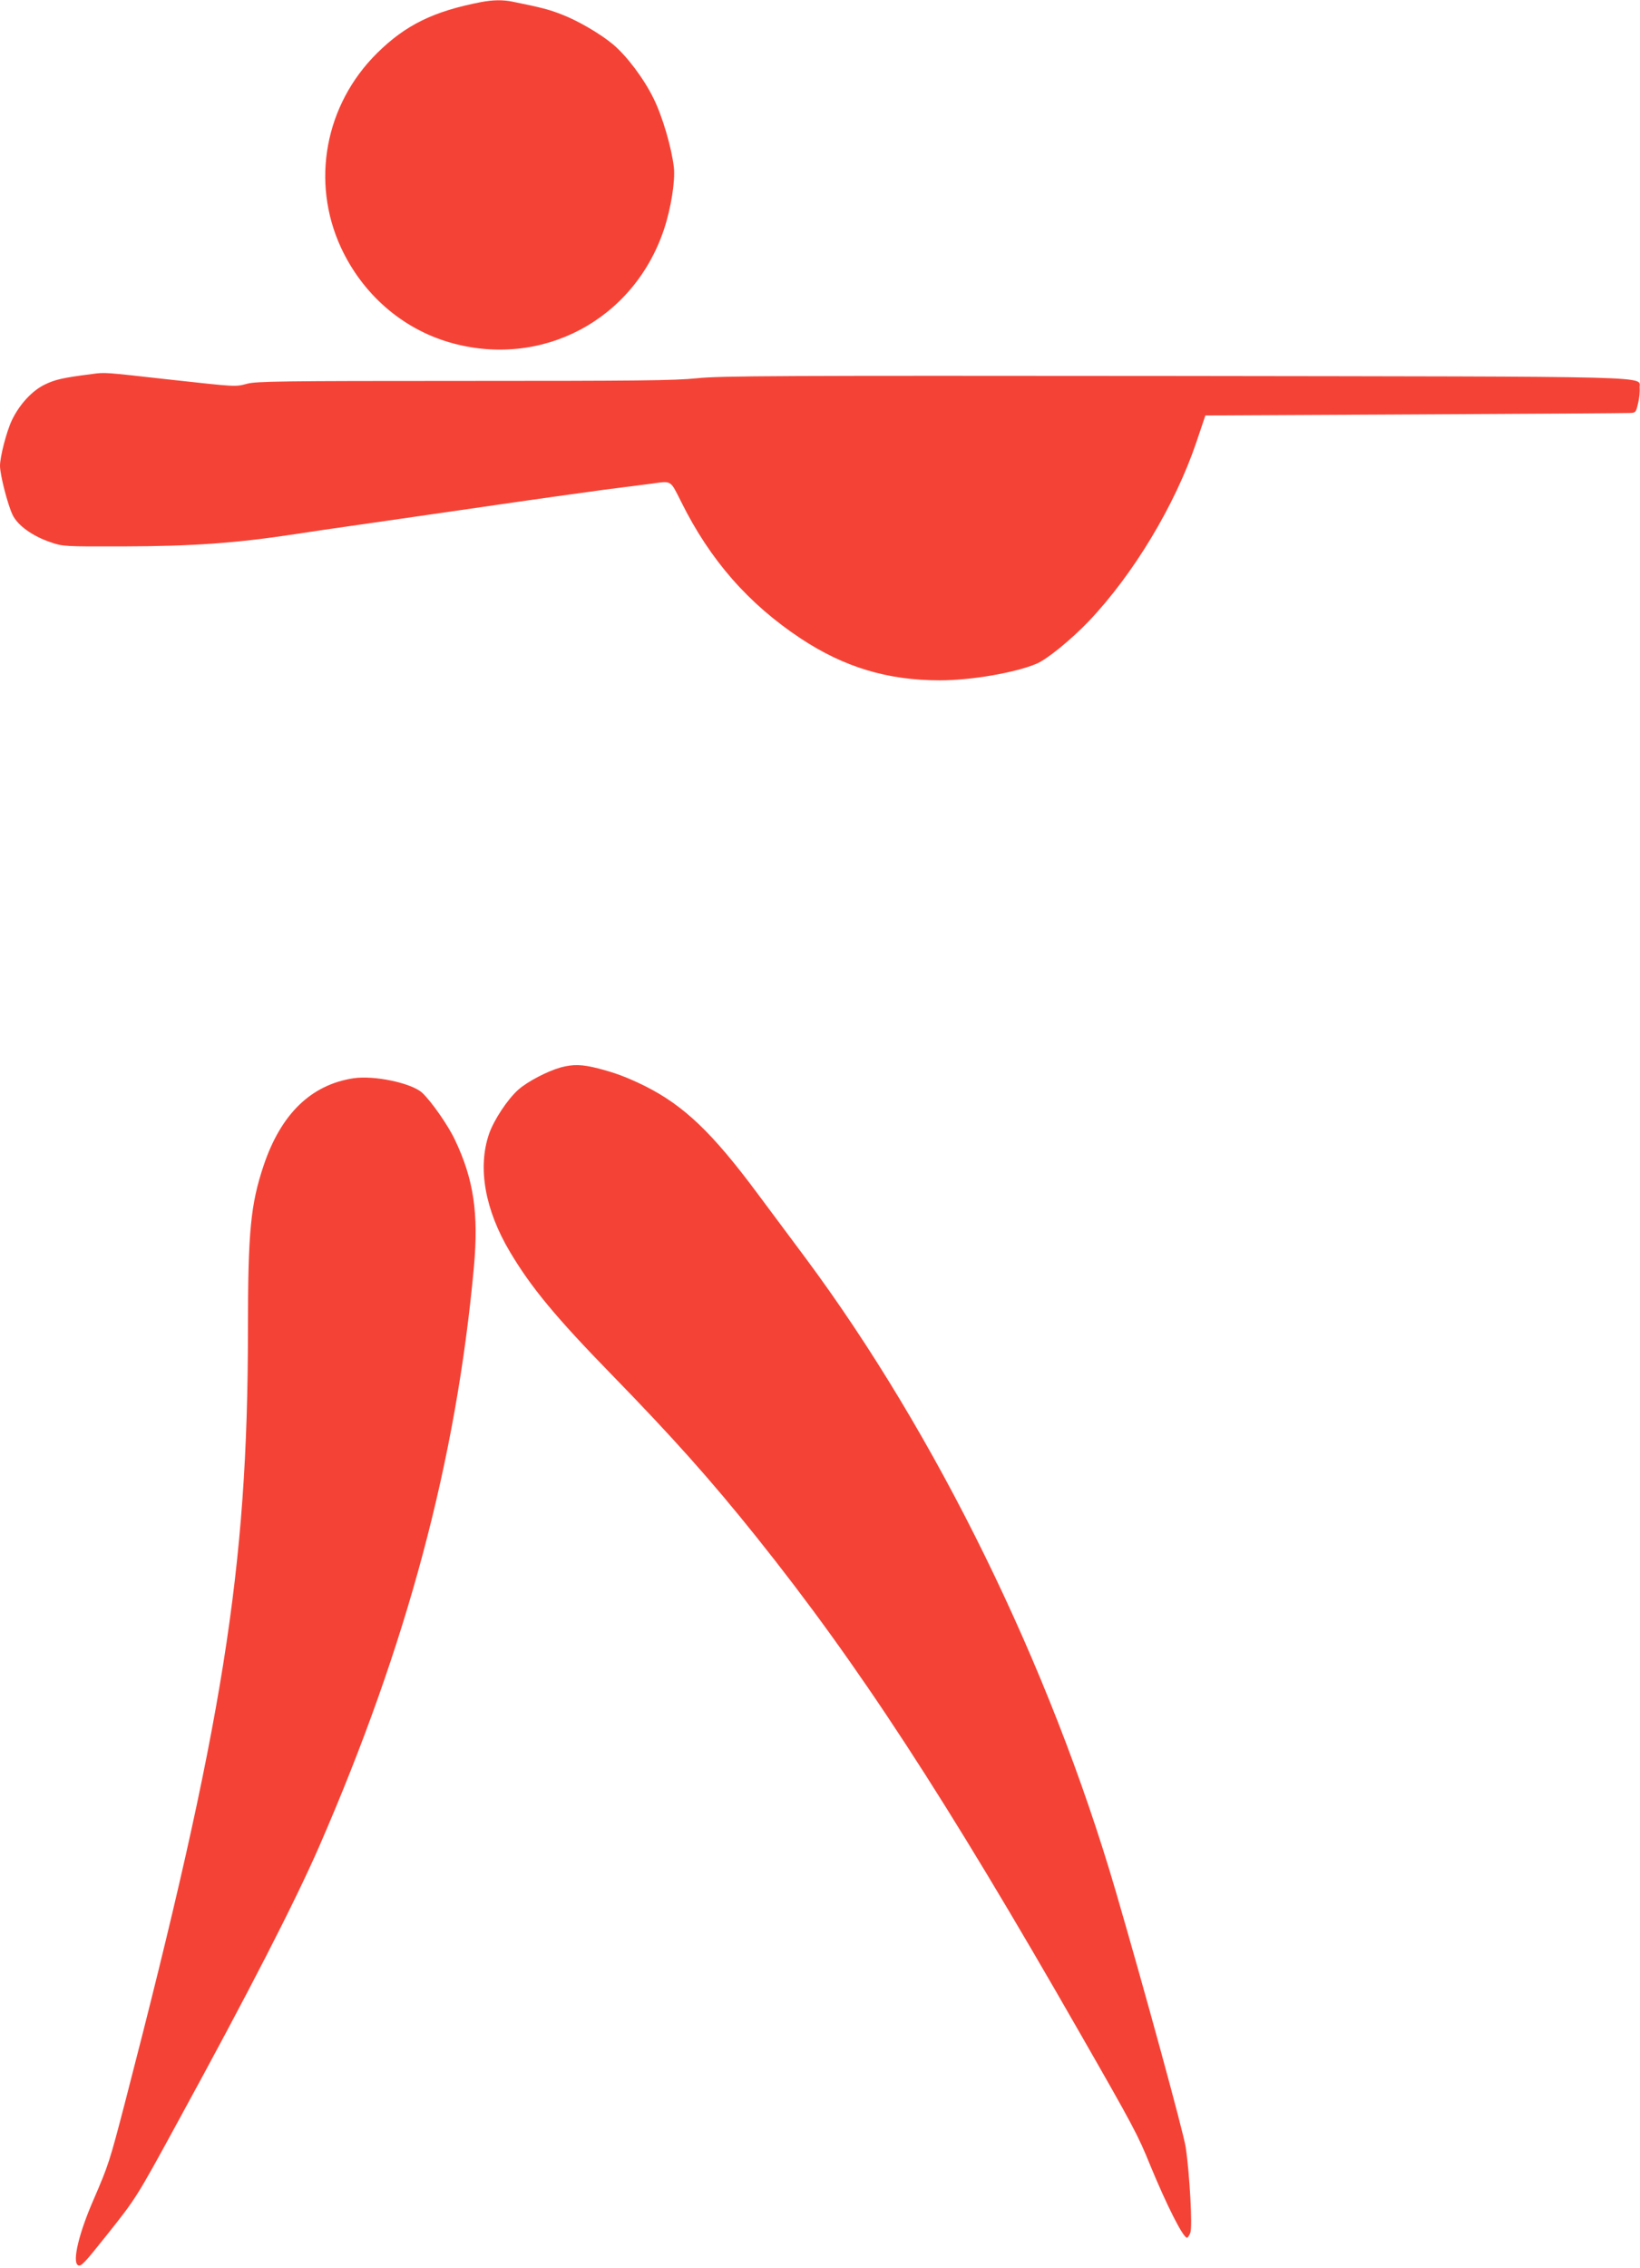
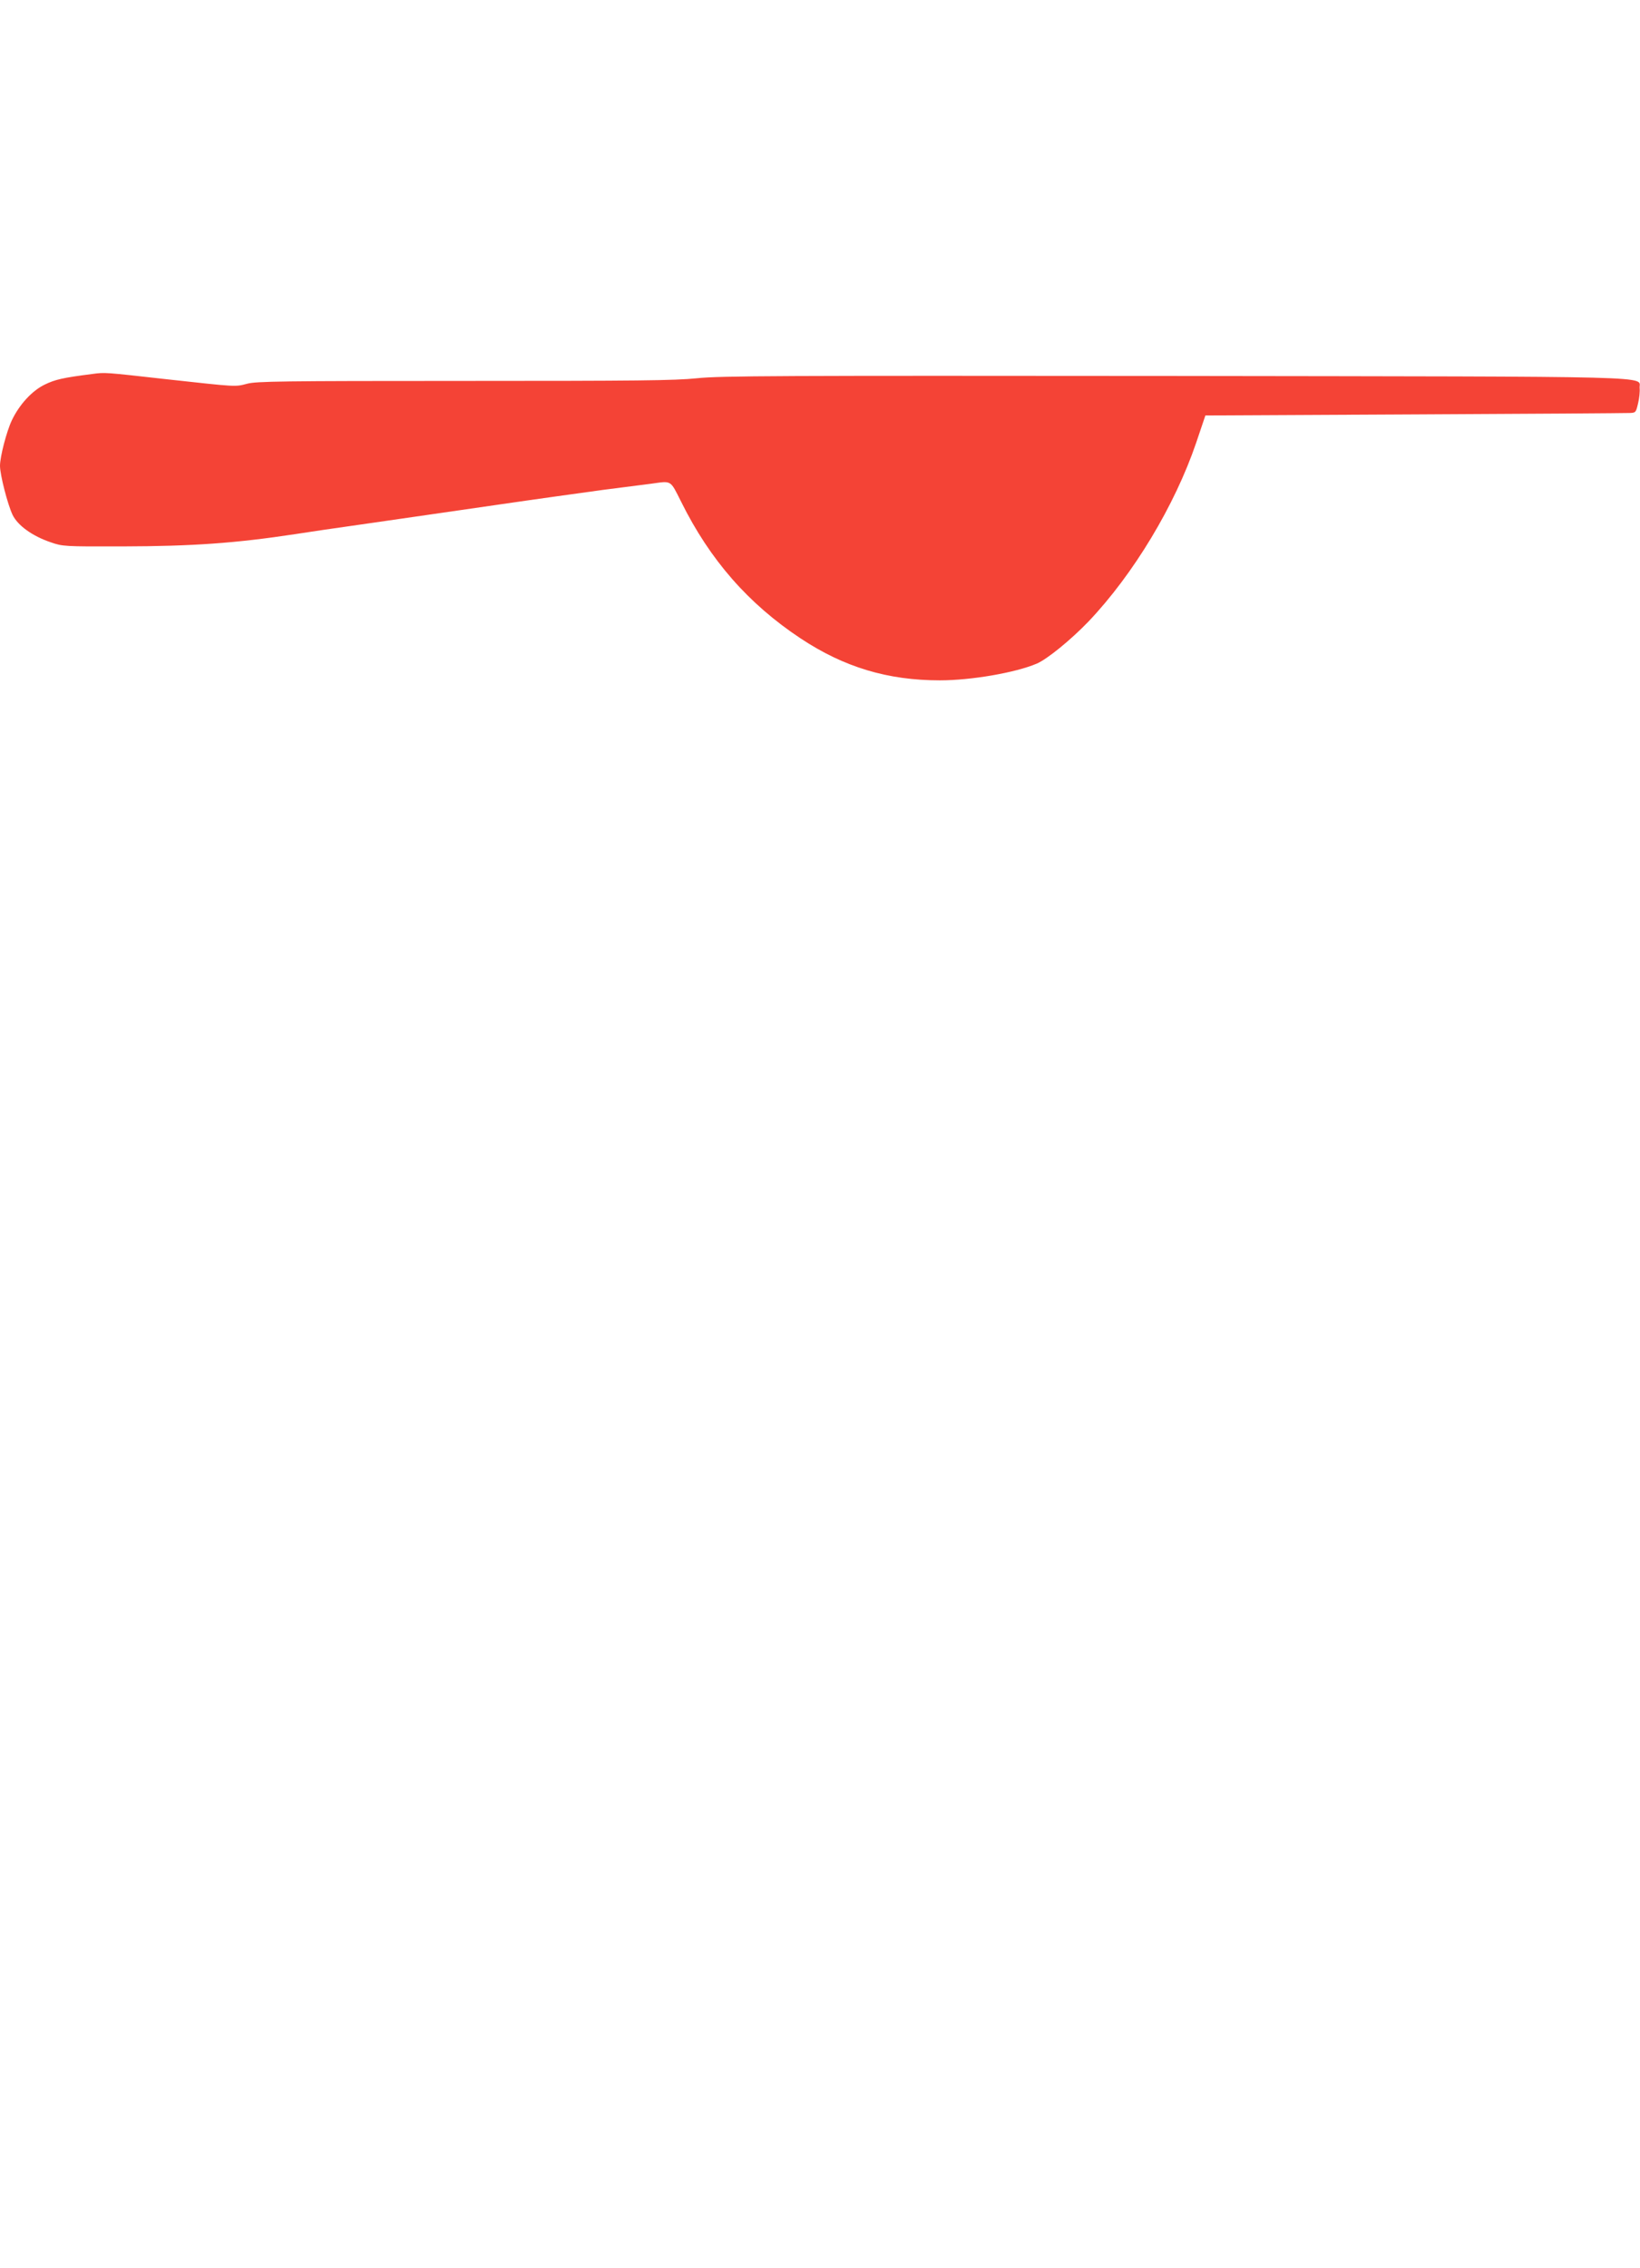
<svg xmlns="http://www.w3.org/2000/svg" version="1.0" width="926pt" height="1280pt" viewBox="0 0 926 1280" preserveAspectRatio="xMidYMid meet">
  <g transform="translate(0,1280) scale(0.1,-0.1)" fill="#f44336" stroke="none">
-     <path d="M2715 12788 c-268 -52 -425 -129 -586 -288 -294 -291 -375 -726 -204 -1097 122 -263 345 -458 615 -536 517 -149 1038 126 1209 638 40 120 64 273 56 350 -13 112 -64 287 -115 390 -55 112 -150 238 -228 304 -73 61 -200 135 -292 170 -69 27 -111 38 -273 71 -57 12 -113 11 -182 -2z" />
    <path d="M520 10689 c-165 -21 -209 -31 -268 -60 -72 -35 -143 -113 -185 -201 -30 -63 -67 -206 -67 -257 0 -51 43 -218 71 -277 29 -60 112 -120 216 -155 66 -23 76 -24 408 -23 392 1 634 18 970 69 55 9 240 36 410 60 171 25 495 71 720 104 226 33 500 71 610 86 110 14 233 30 273 35 116 16 105 23 168 -102 163 -329 380 -576 674 -771 246 -163 492 -237 787 -237 176 0 426 43 546 94 58 24 193 134 293 238 254 267 488 656 608 1009 l52 154 1179 6 c649 3 1196 7 1216 8 35 1 36 3 48 54 7 28 11 68 9 87 -6 69 182 64 -2638 68 -2221 2 -2554 1 -2685 -13 -126 -13 -340 -15 -1315 -15 -1033 0 -1173 -2 -1225 -16 -68 -18 -58 -18 -450 25 -358 40 -350 40 -425 30z" />
-     <path d="M3165 6775 c-74 -21 -186 -79 -238 -125 -61 -54 -139 -172 -166 -251 -65 -190 -23 -428 119 -666 119 -200 259 -369 573 -691 344 -353 562 -597 818 -917 576 -720 1066 -1471 1826 -2799 302 -527 329 -578 397 -746 94 -228 186 -410 208 -410 5 0 13 12 19 28 13 31 -4 335 -26 482 -12 82 -233 890 -395 1445 -372 1273 -1012 2579 -1752 3575 -76 102 -198 266 -272 365 -255 343 -415 495 -634 605 -100 49 -165 74 -266 100 -90 23 -140 24 -211 5z" />
-     <path d="M1995 6714 c-239 -37 -408 -201 -506 -491 -74 -221 -89 -371 -89 -933 -1 -1348 -140 -2221 -695 -4360 -86 -330 -93 -351 -174 -539 -85 -193 -124 -356 -91 -376 17 -10 35 9 163 170 165 207 169 213 401 639 403 737 661 1240 799 1556 496 1139 773 2176 873 3270 27 301 -1 493 -107 716 -39 83 -133 217 -185 266 -60 55 -271 100 -389 82z" />
  </g>
</svg>